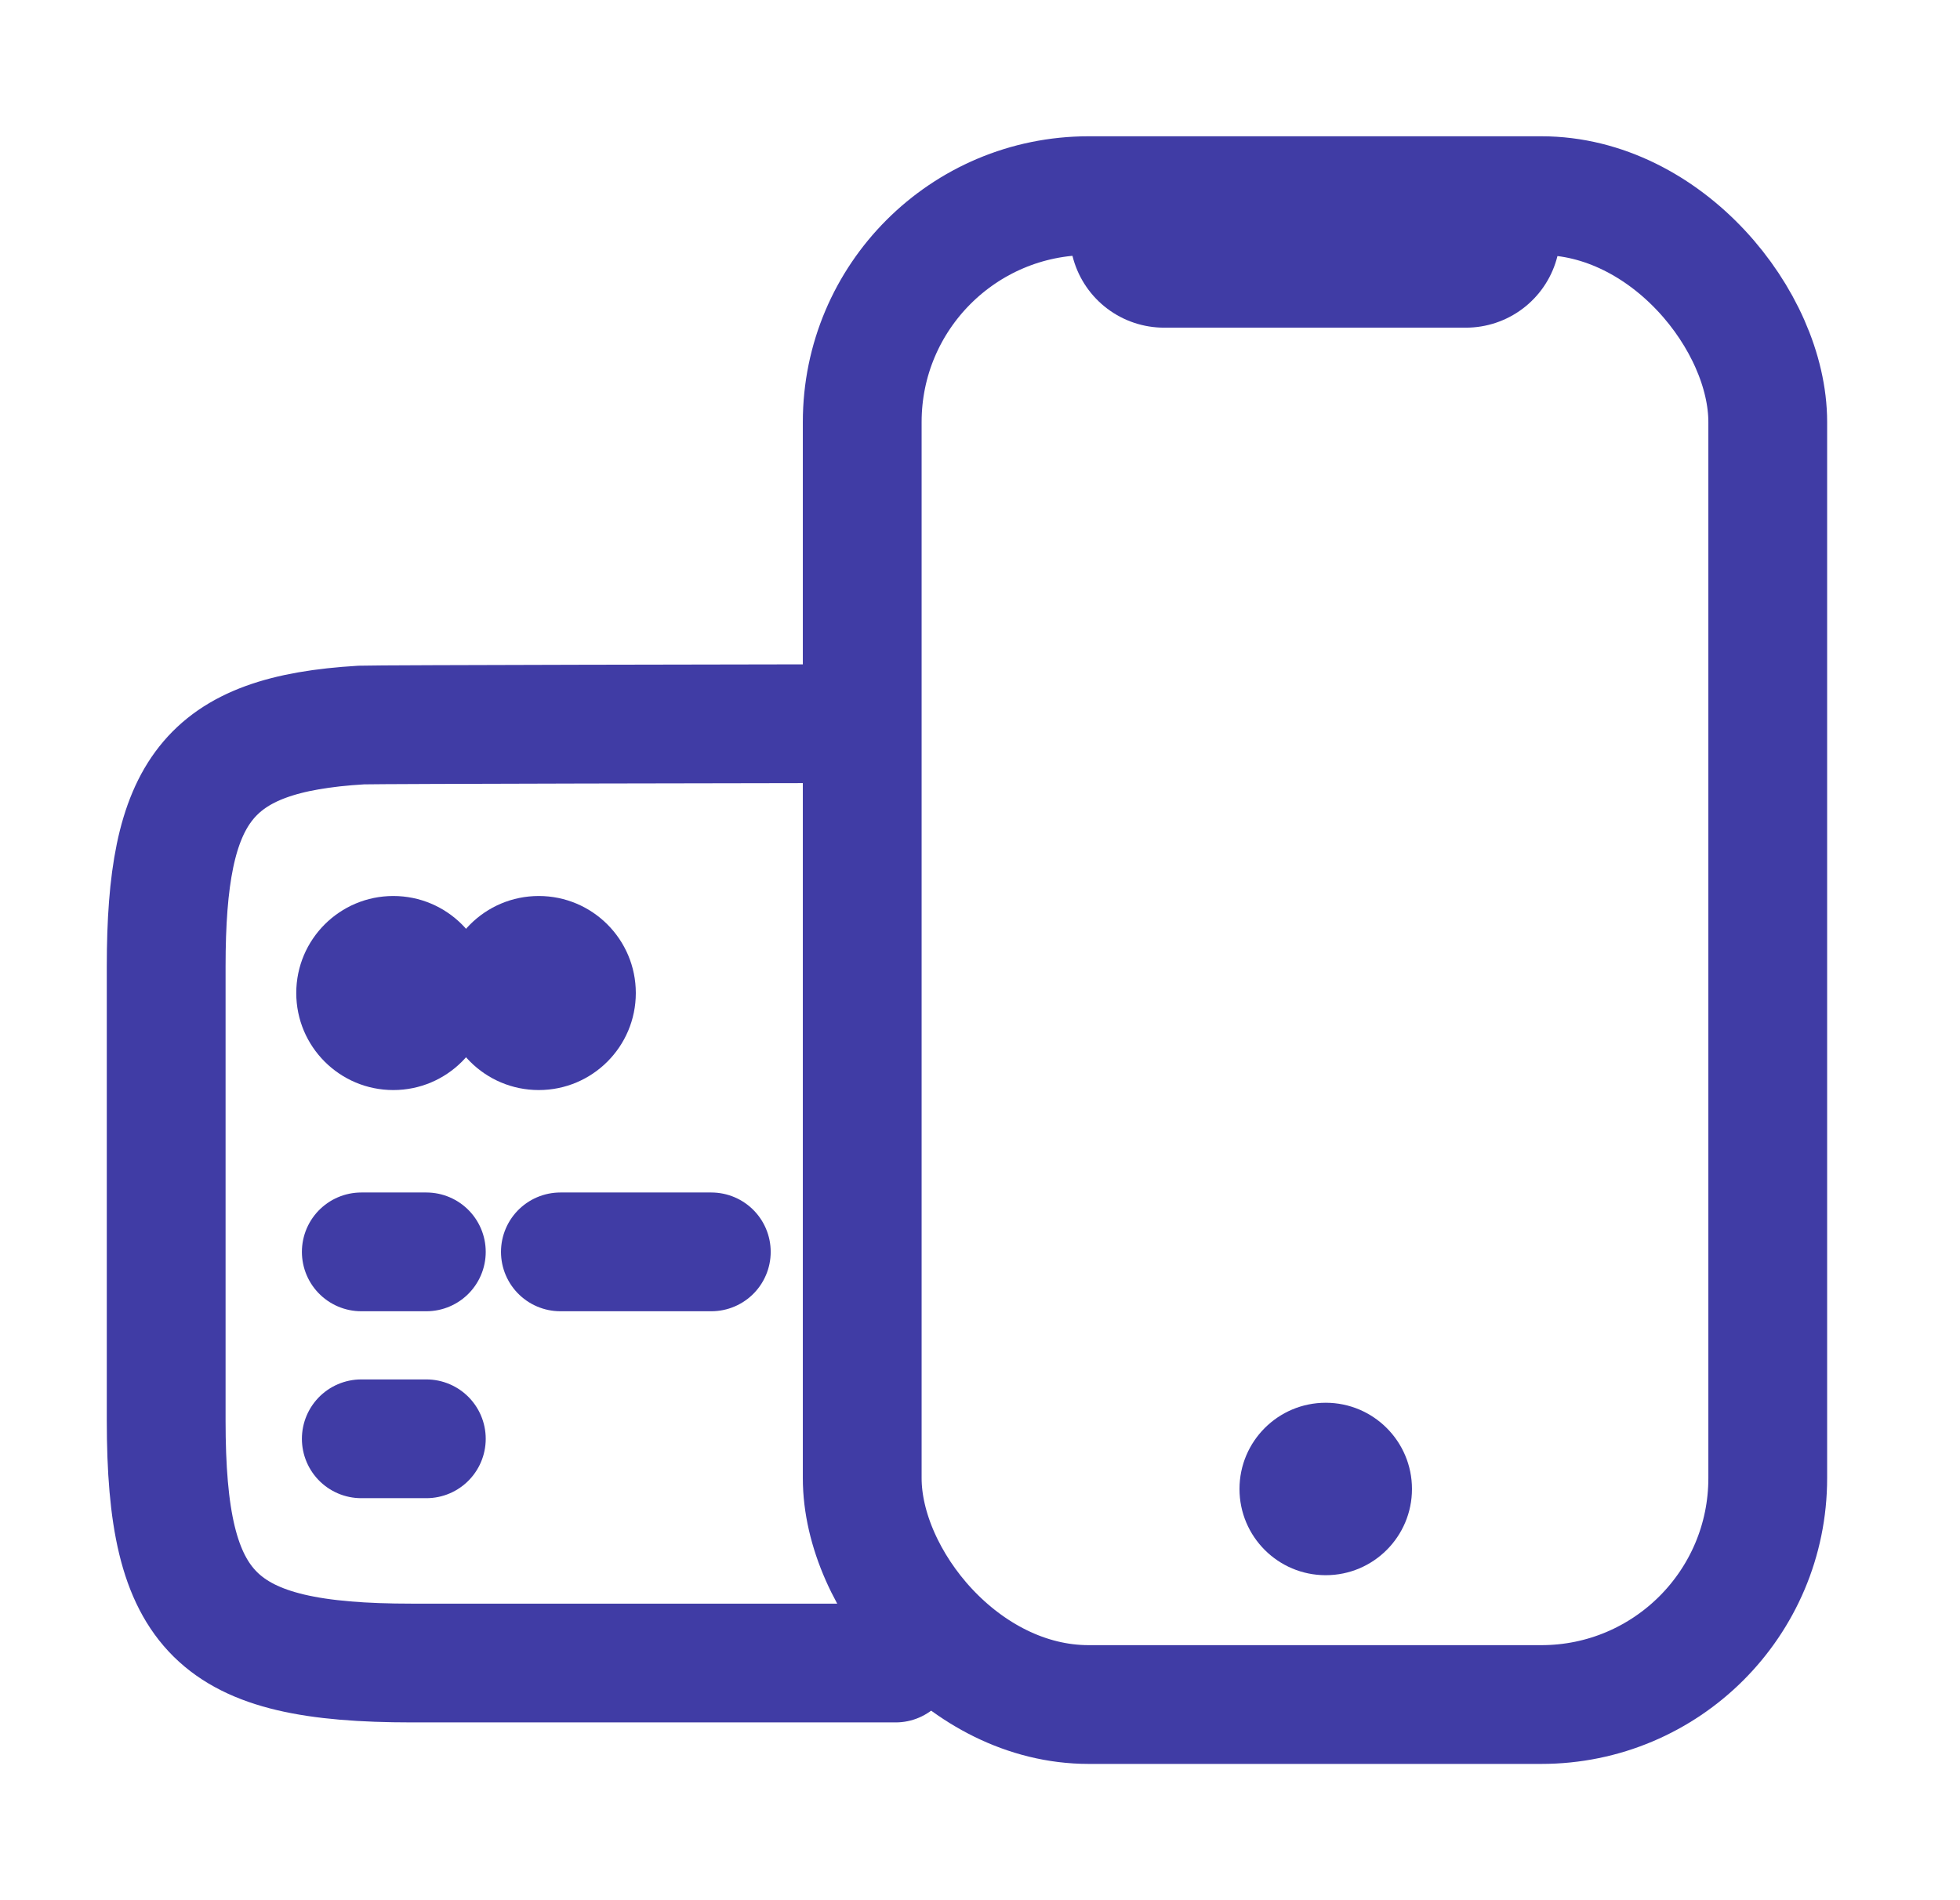
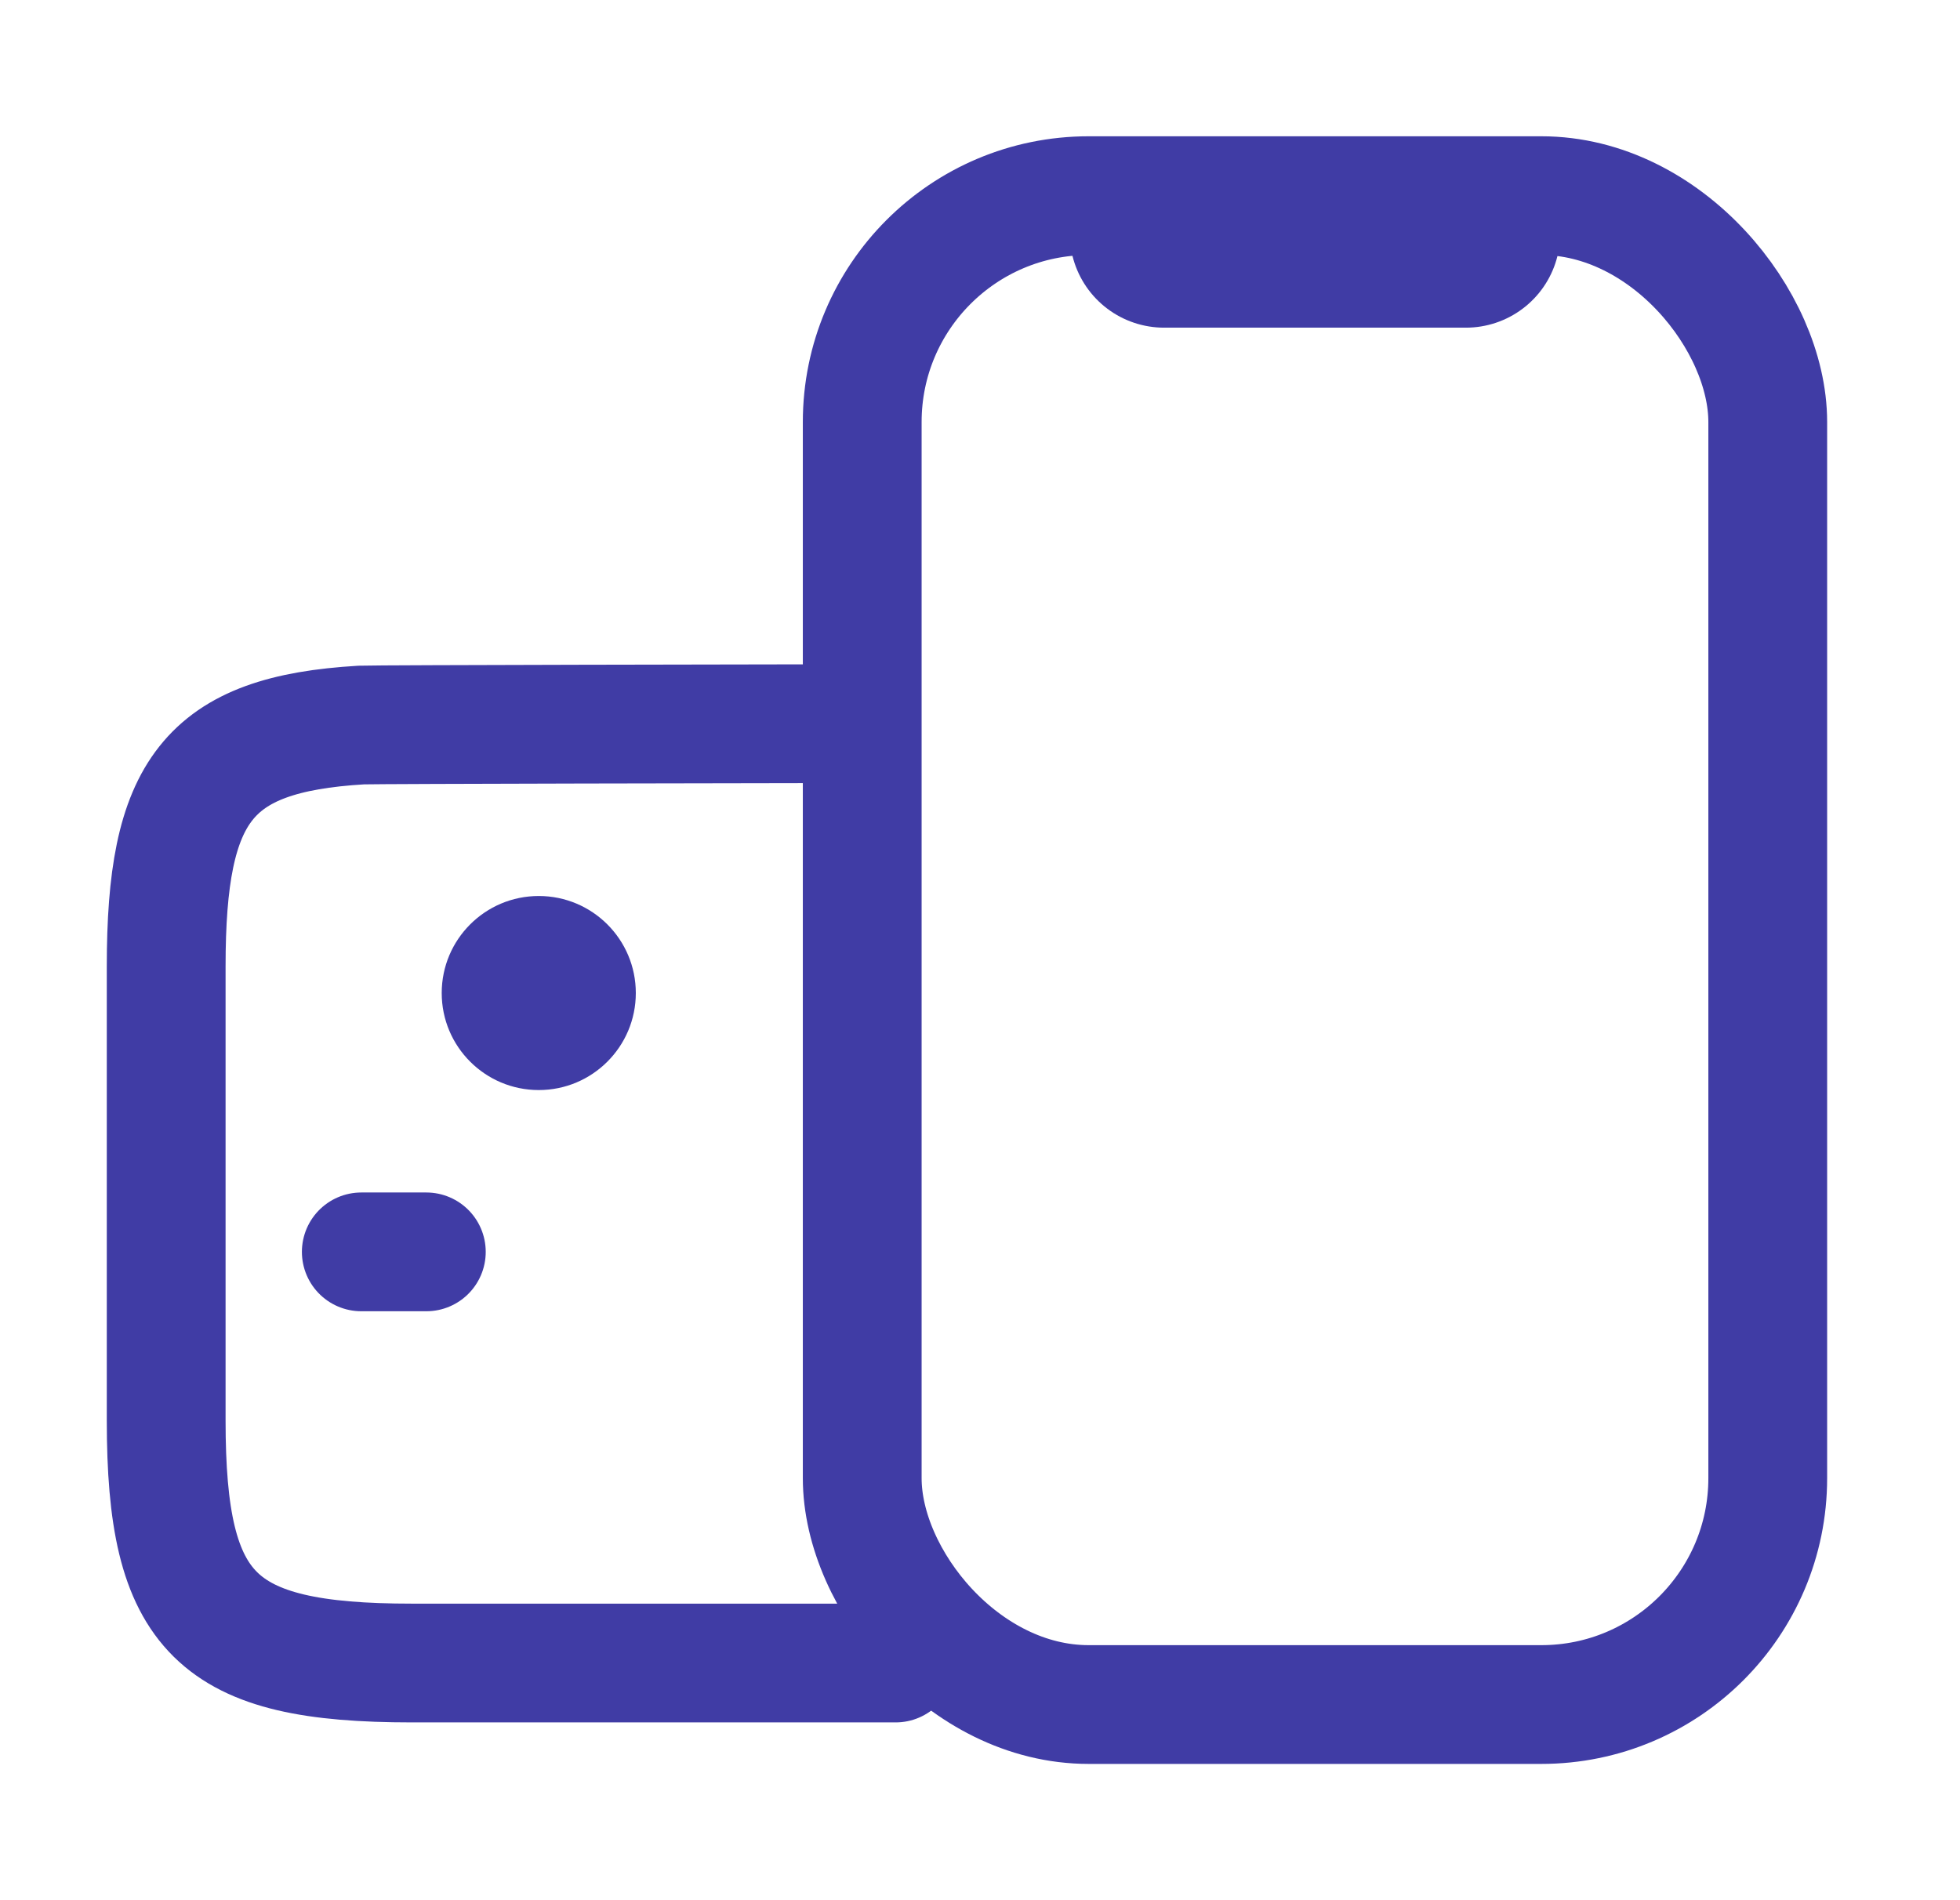
<svg xmlns="http://www.w3.org/2000/svg" width="33" height="32" viewBox="0 0 33 32" fill="none">
  <rect x="14.517" y="3.295" width="15.246" height="25.41" rx="3.812" stroke="#403CA5" stroke-width="2" />
  <path d="M24.681 3.93L19.599 3.93" stroke="#403CA5" stroke-width="3.176" stroke-linecap="round" />
-   <circle cx="22.321" cy="25.075" r="1.452" fill="#403CA5" />
  <path d="M15.08 28.006H6.936C3.63 28.006 2.798 27.185 2.798 23.923V16.272C2.798 13.316 3.488 12.364 6.082 12.21C6.345 12.199 13.198 12.188 13.504 12.188" stroke="#403CA5" stroke-width="2" stroke-linecap="round" stroke-linejoin="round" />
  <path d="M6.083 21.082L7.178 21.082" stroke="#403CA5" stroke-width="2" stroke-miterlimit="10" stroke-linecap="round" stroke-linejoin="round" />
-   <path d="M9.435 21.082H11.976" stroke="#403CA5" stroke-width="2" stroke-miterlimit="10" stroke-linecap="round" stroke-linejoin="round" />
-   <path d="M6.083 24.23L7.178 24.23" stroke="#403CA5" stroke-width="2" stroke-miterlimit="10" stroke-linecap="round" stroke-linejoin="round" />
-   <circle cx="6.622" cy="16.723" r="1.634" fill="#403CA5" />
  <circle cx="9.071" cy="16.723" r="1.634" fill="#403CA5" />
</svg>